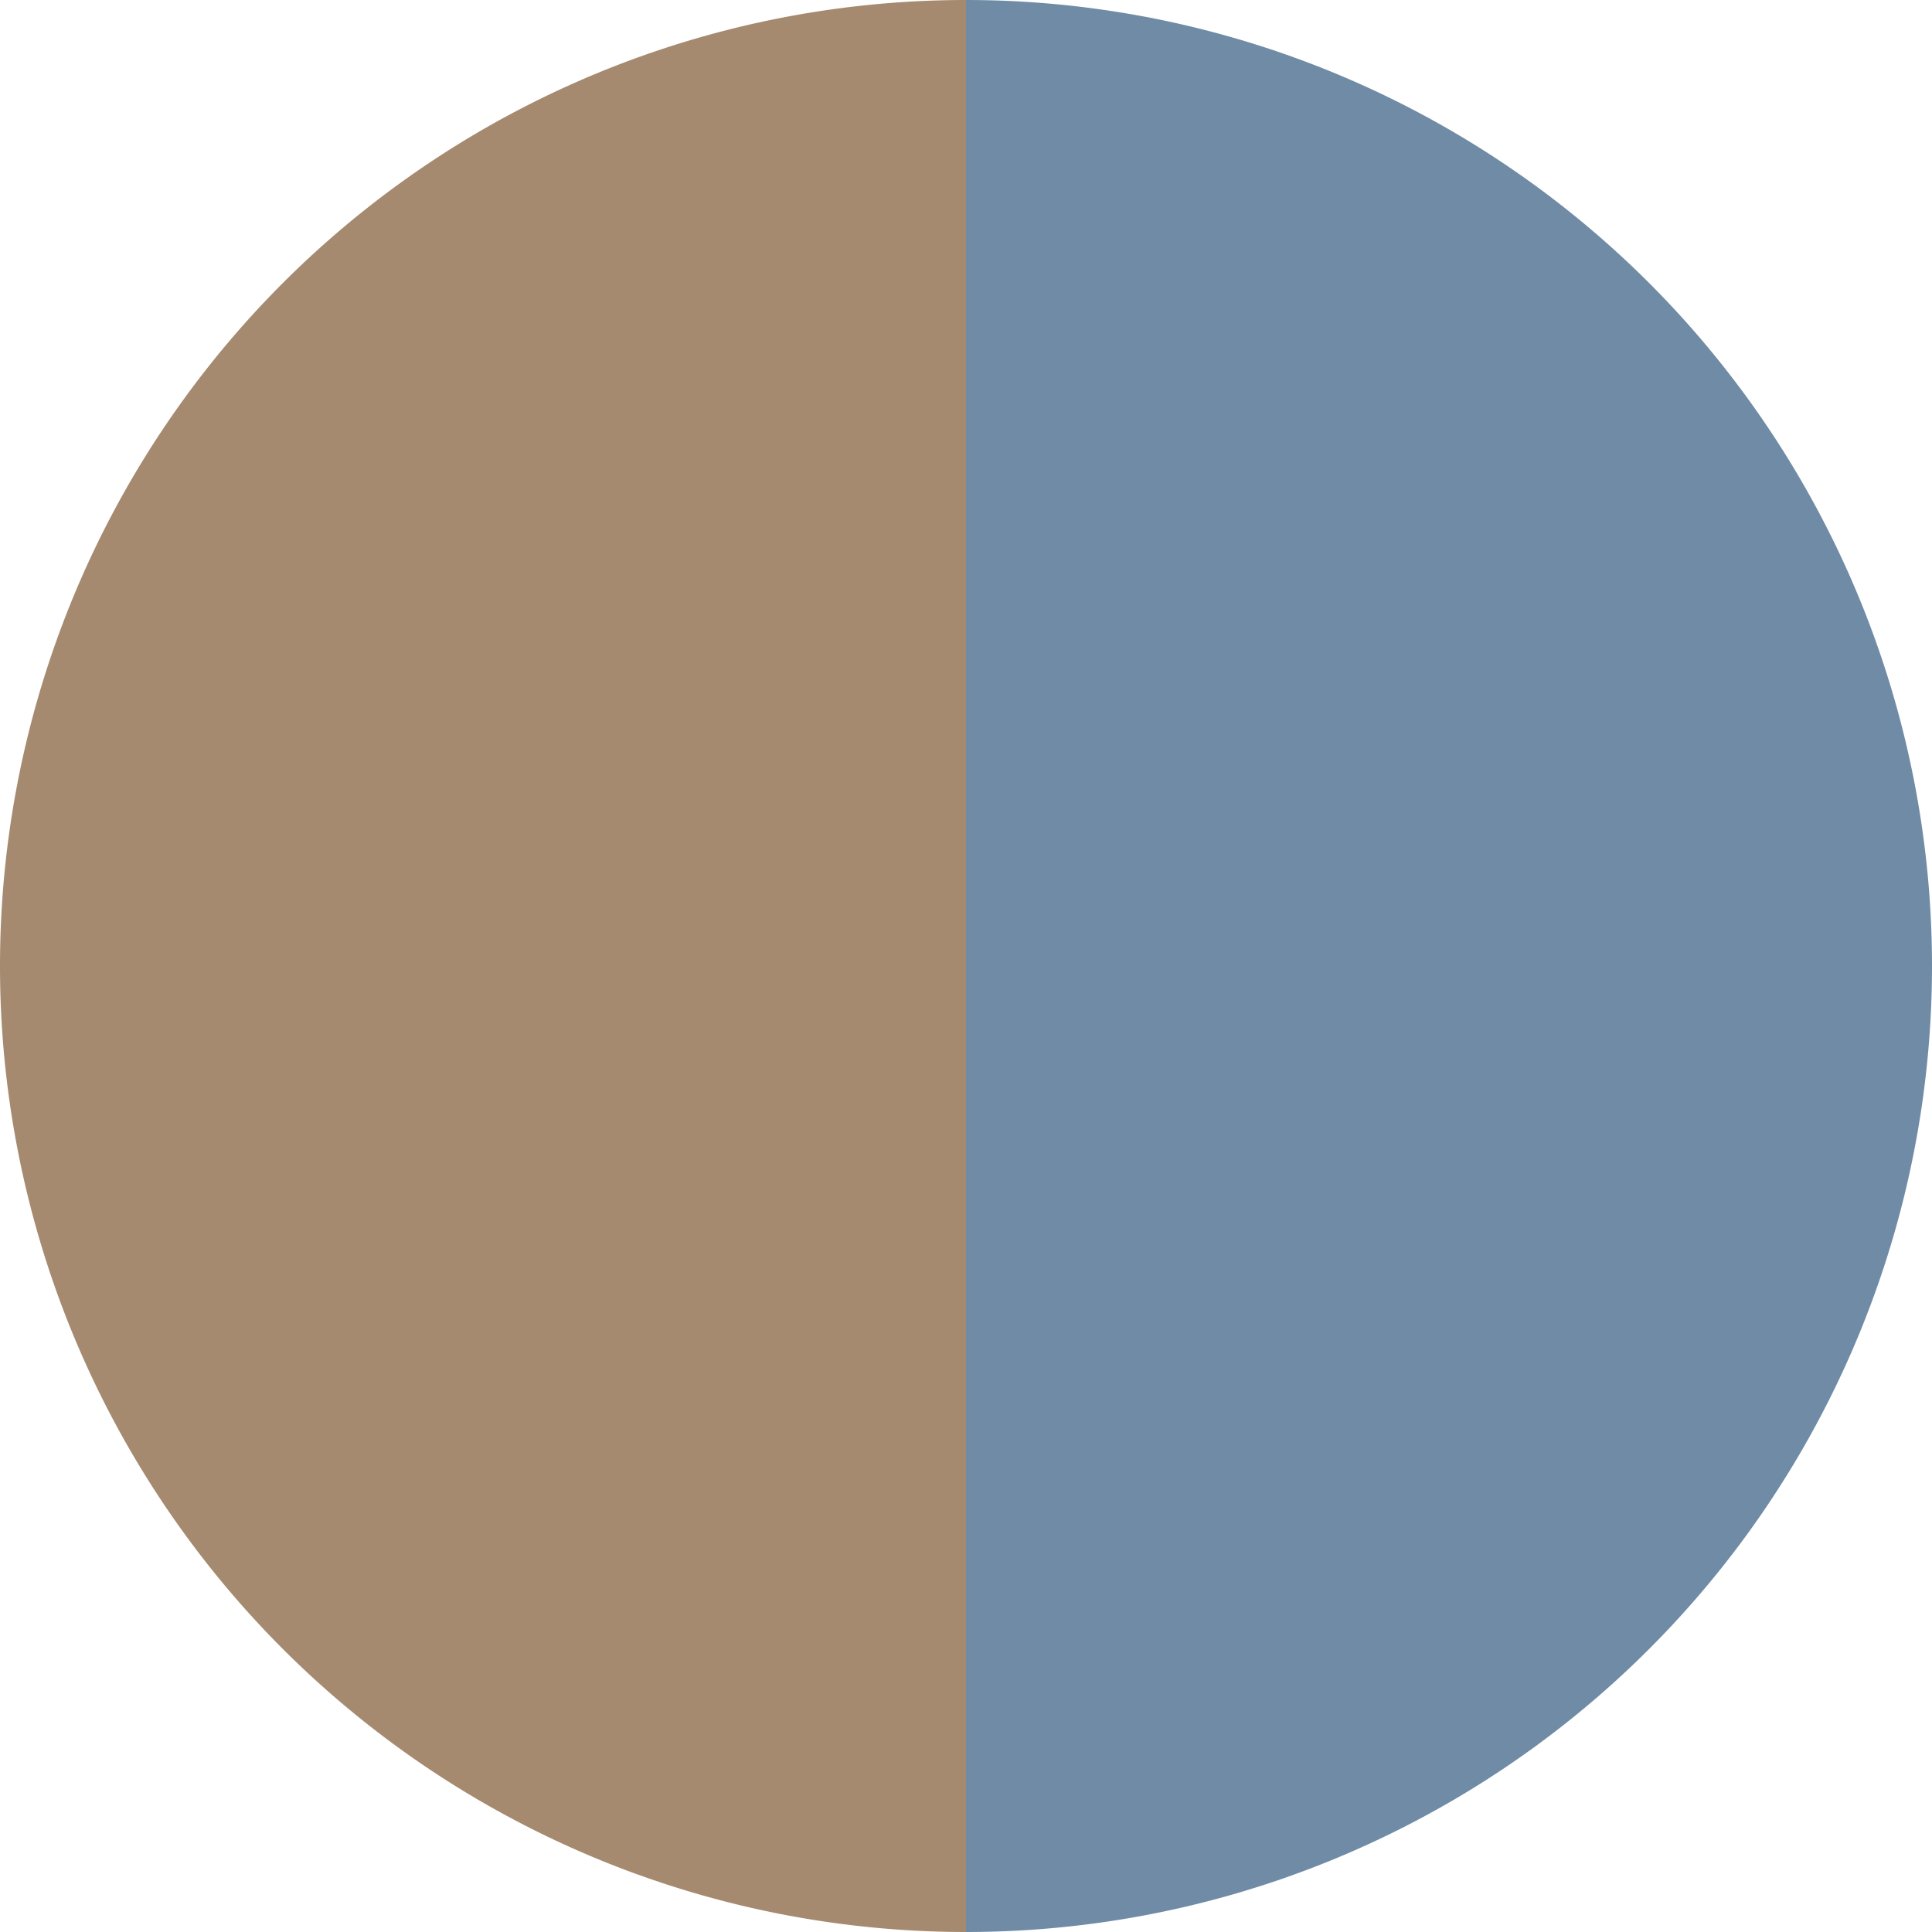
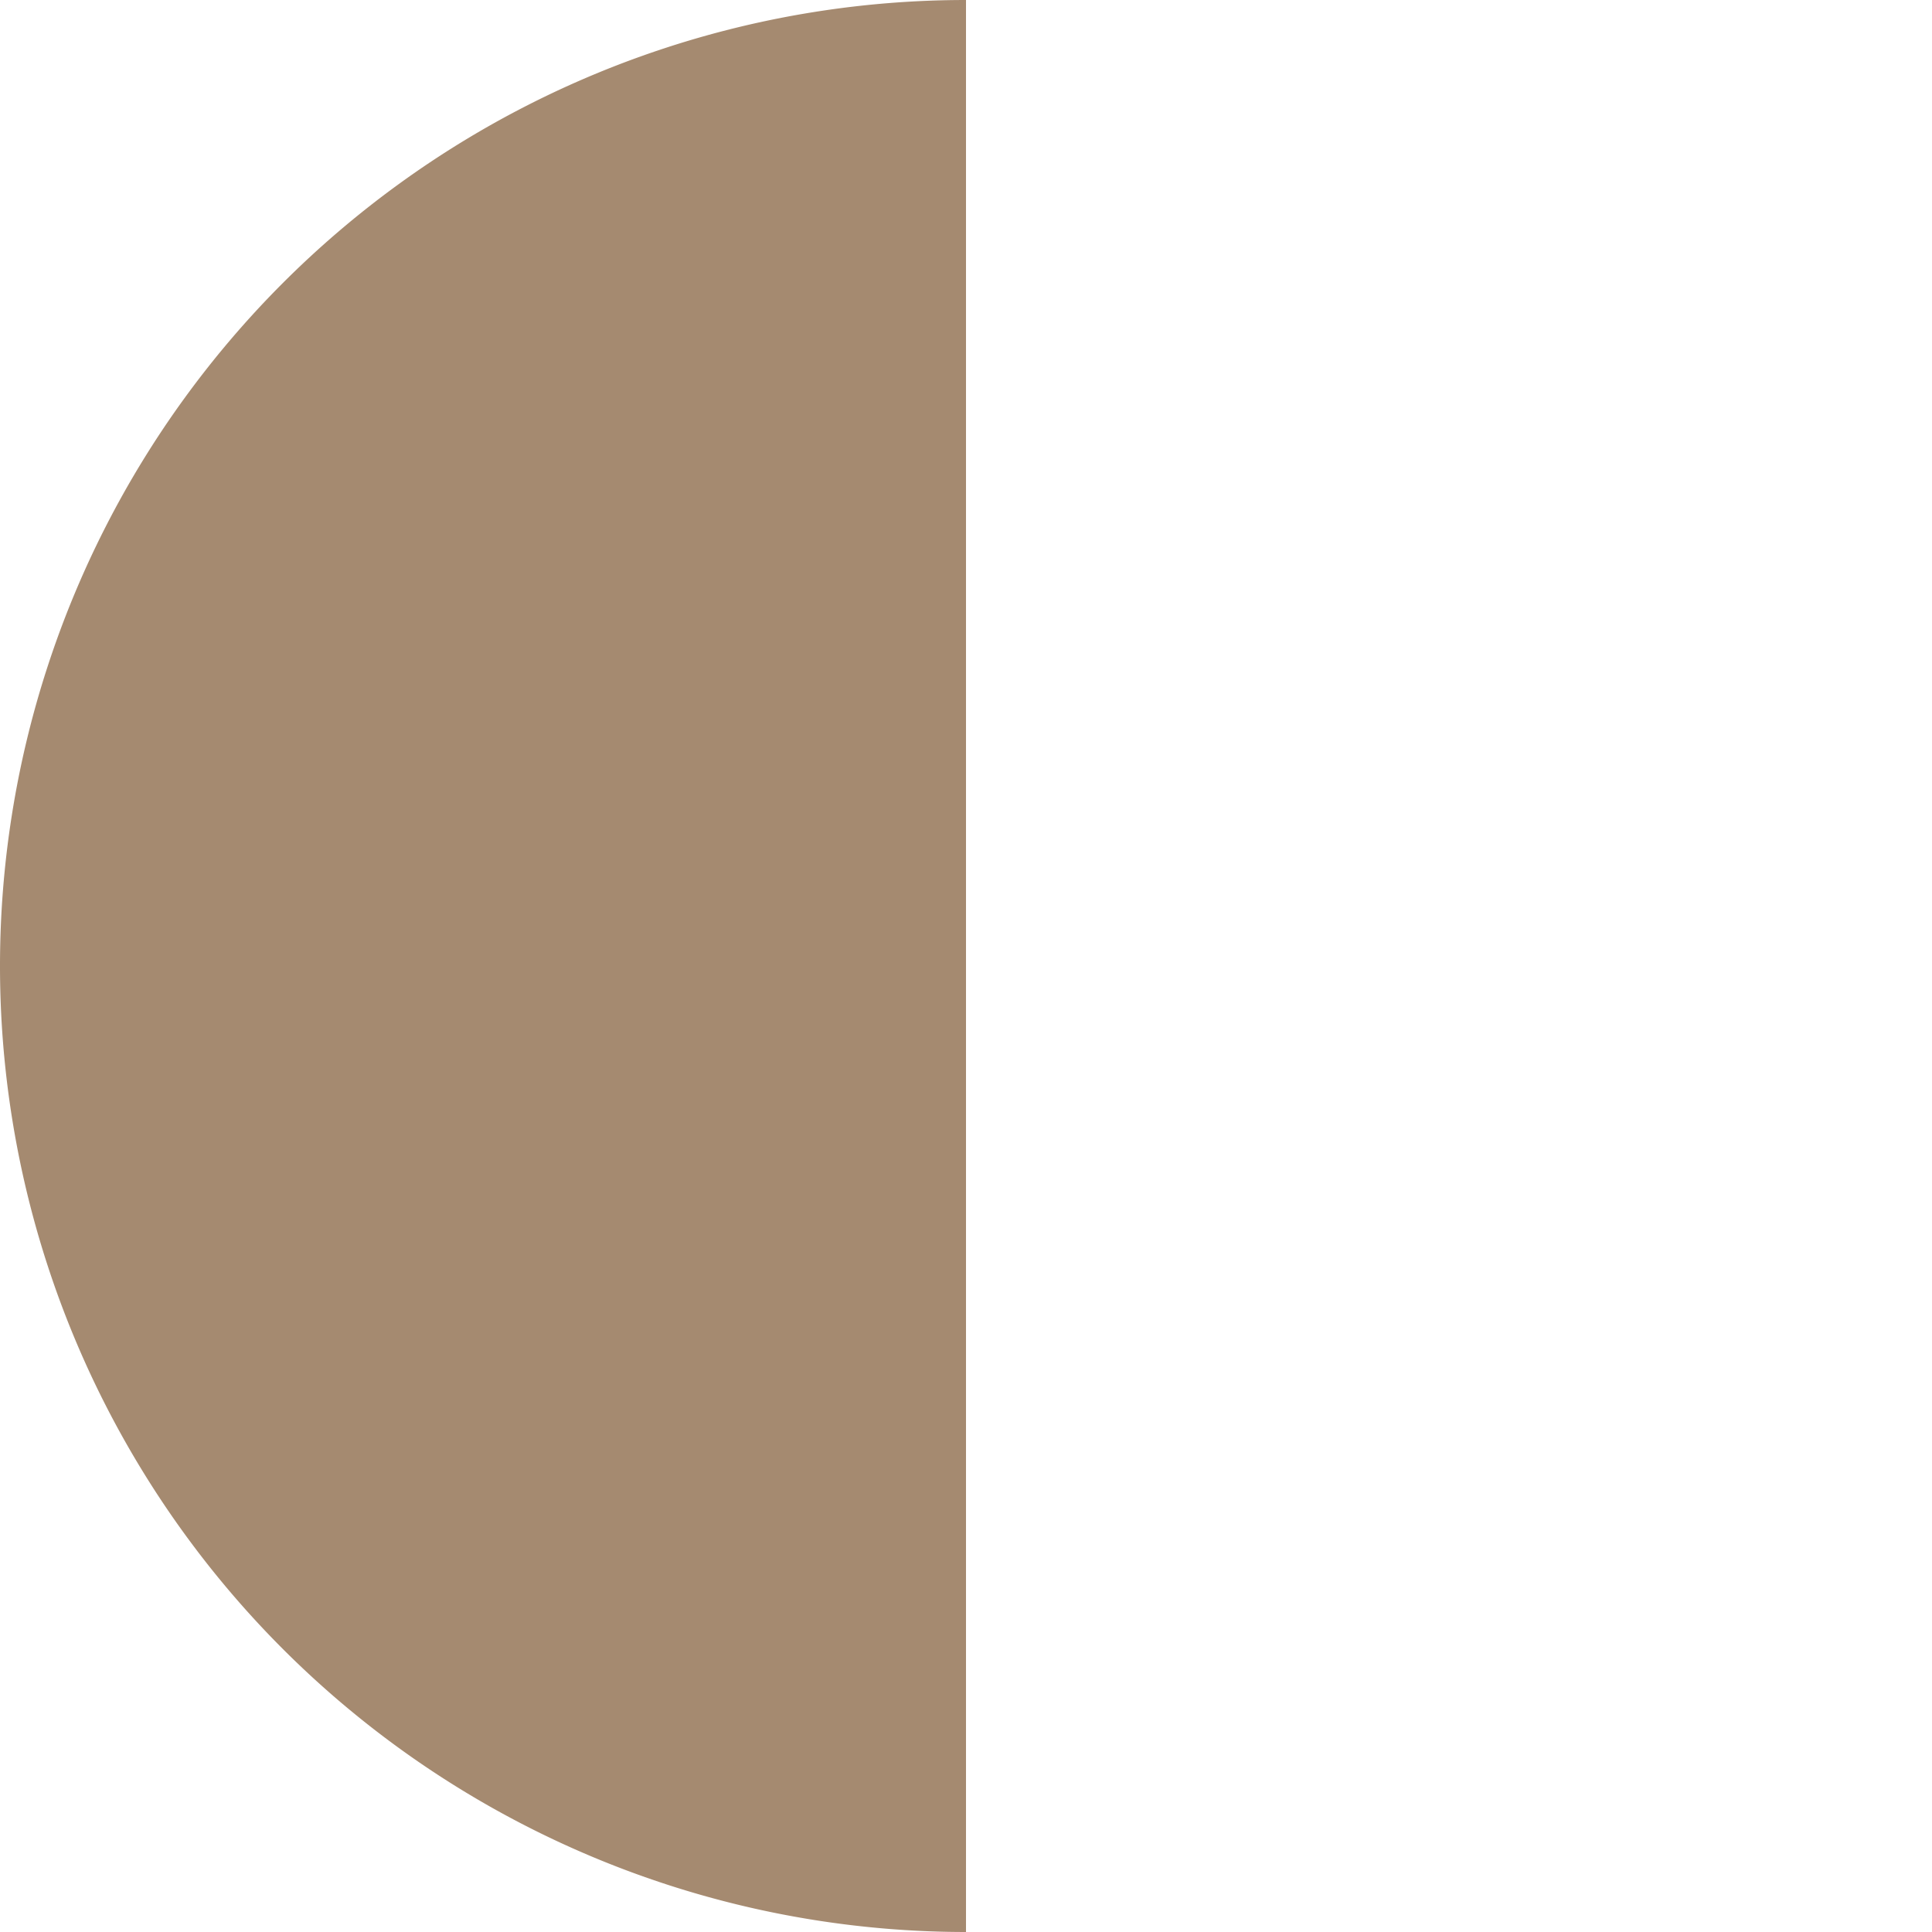
<svg xmlns="http://www.w3.org/2000/svg" width="500" height="500" viewBox="-1 -1 2 2">
-   <path d="M 0 -1               A 1,1 0 0,1 0 1             L 0,0              z" fill="#708ba5" />
-   <path d="M 0 1               A 1,1 0 0,1 -0 -1             L 0,0              z" fill="#a58a70" />
+   <path d="M 0 1               A 1,1 0 0,1 -0 -1             z" fill="#a58a70" />
</svg>